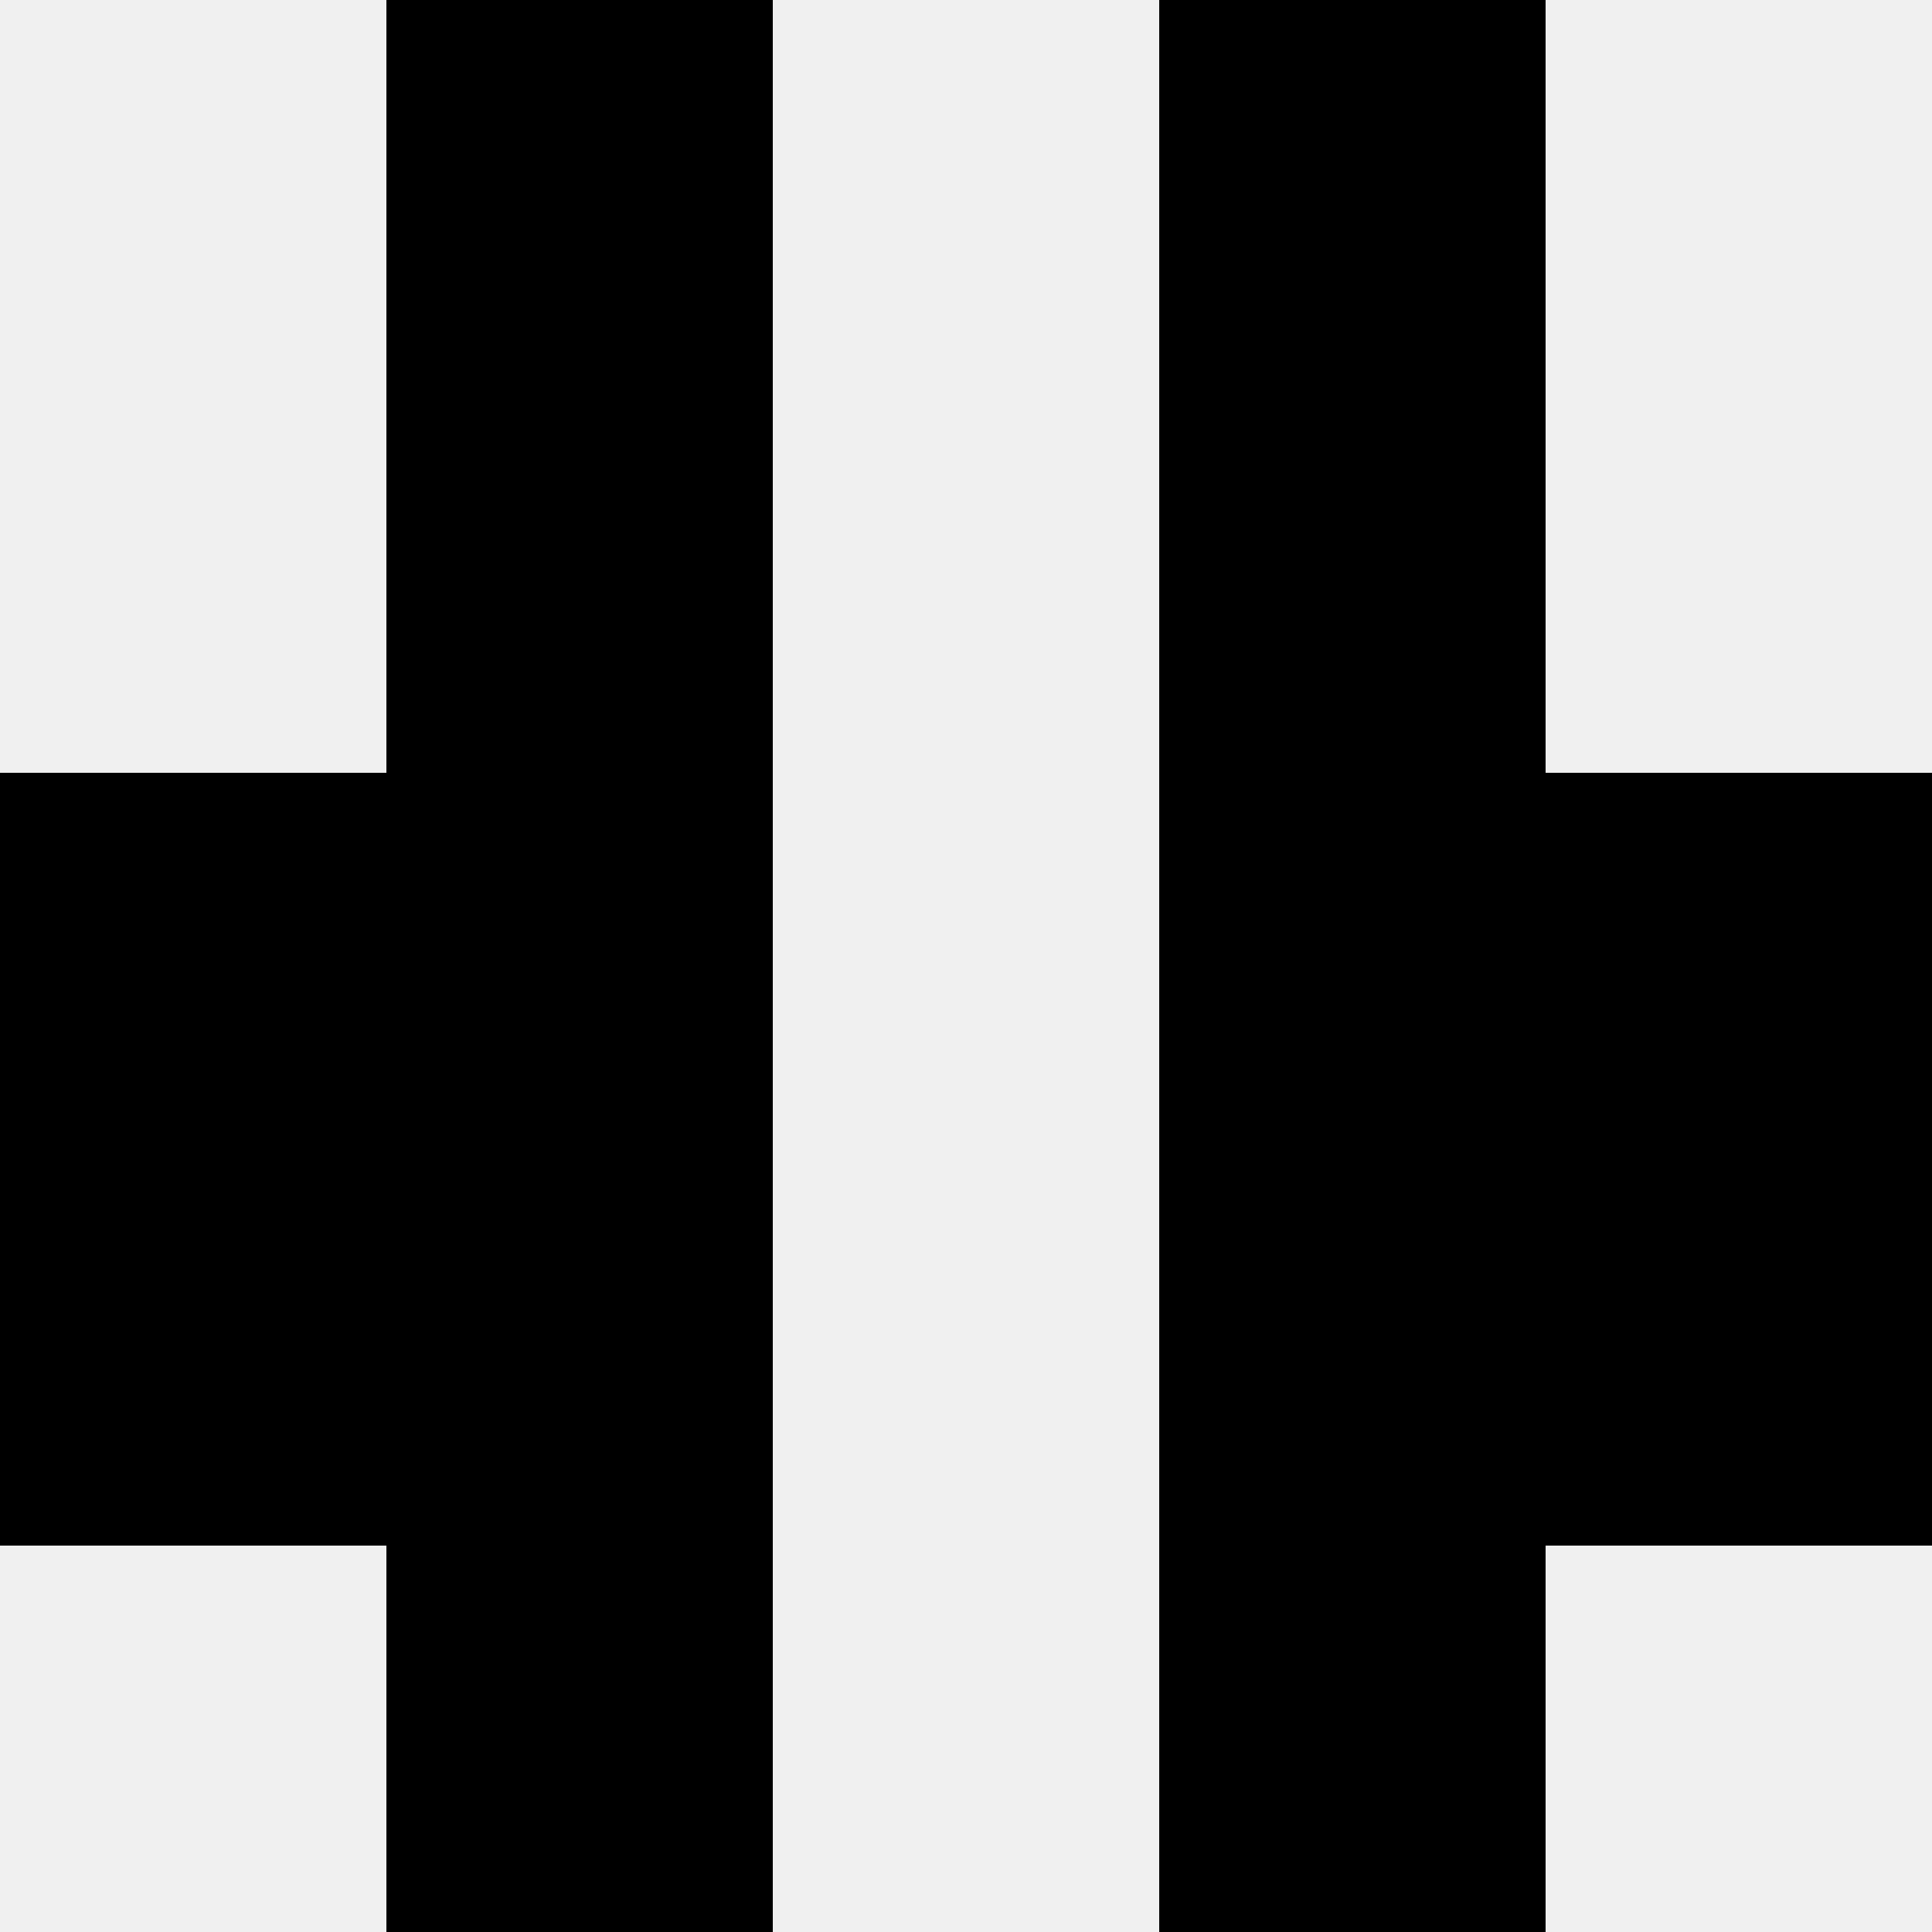
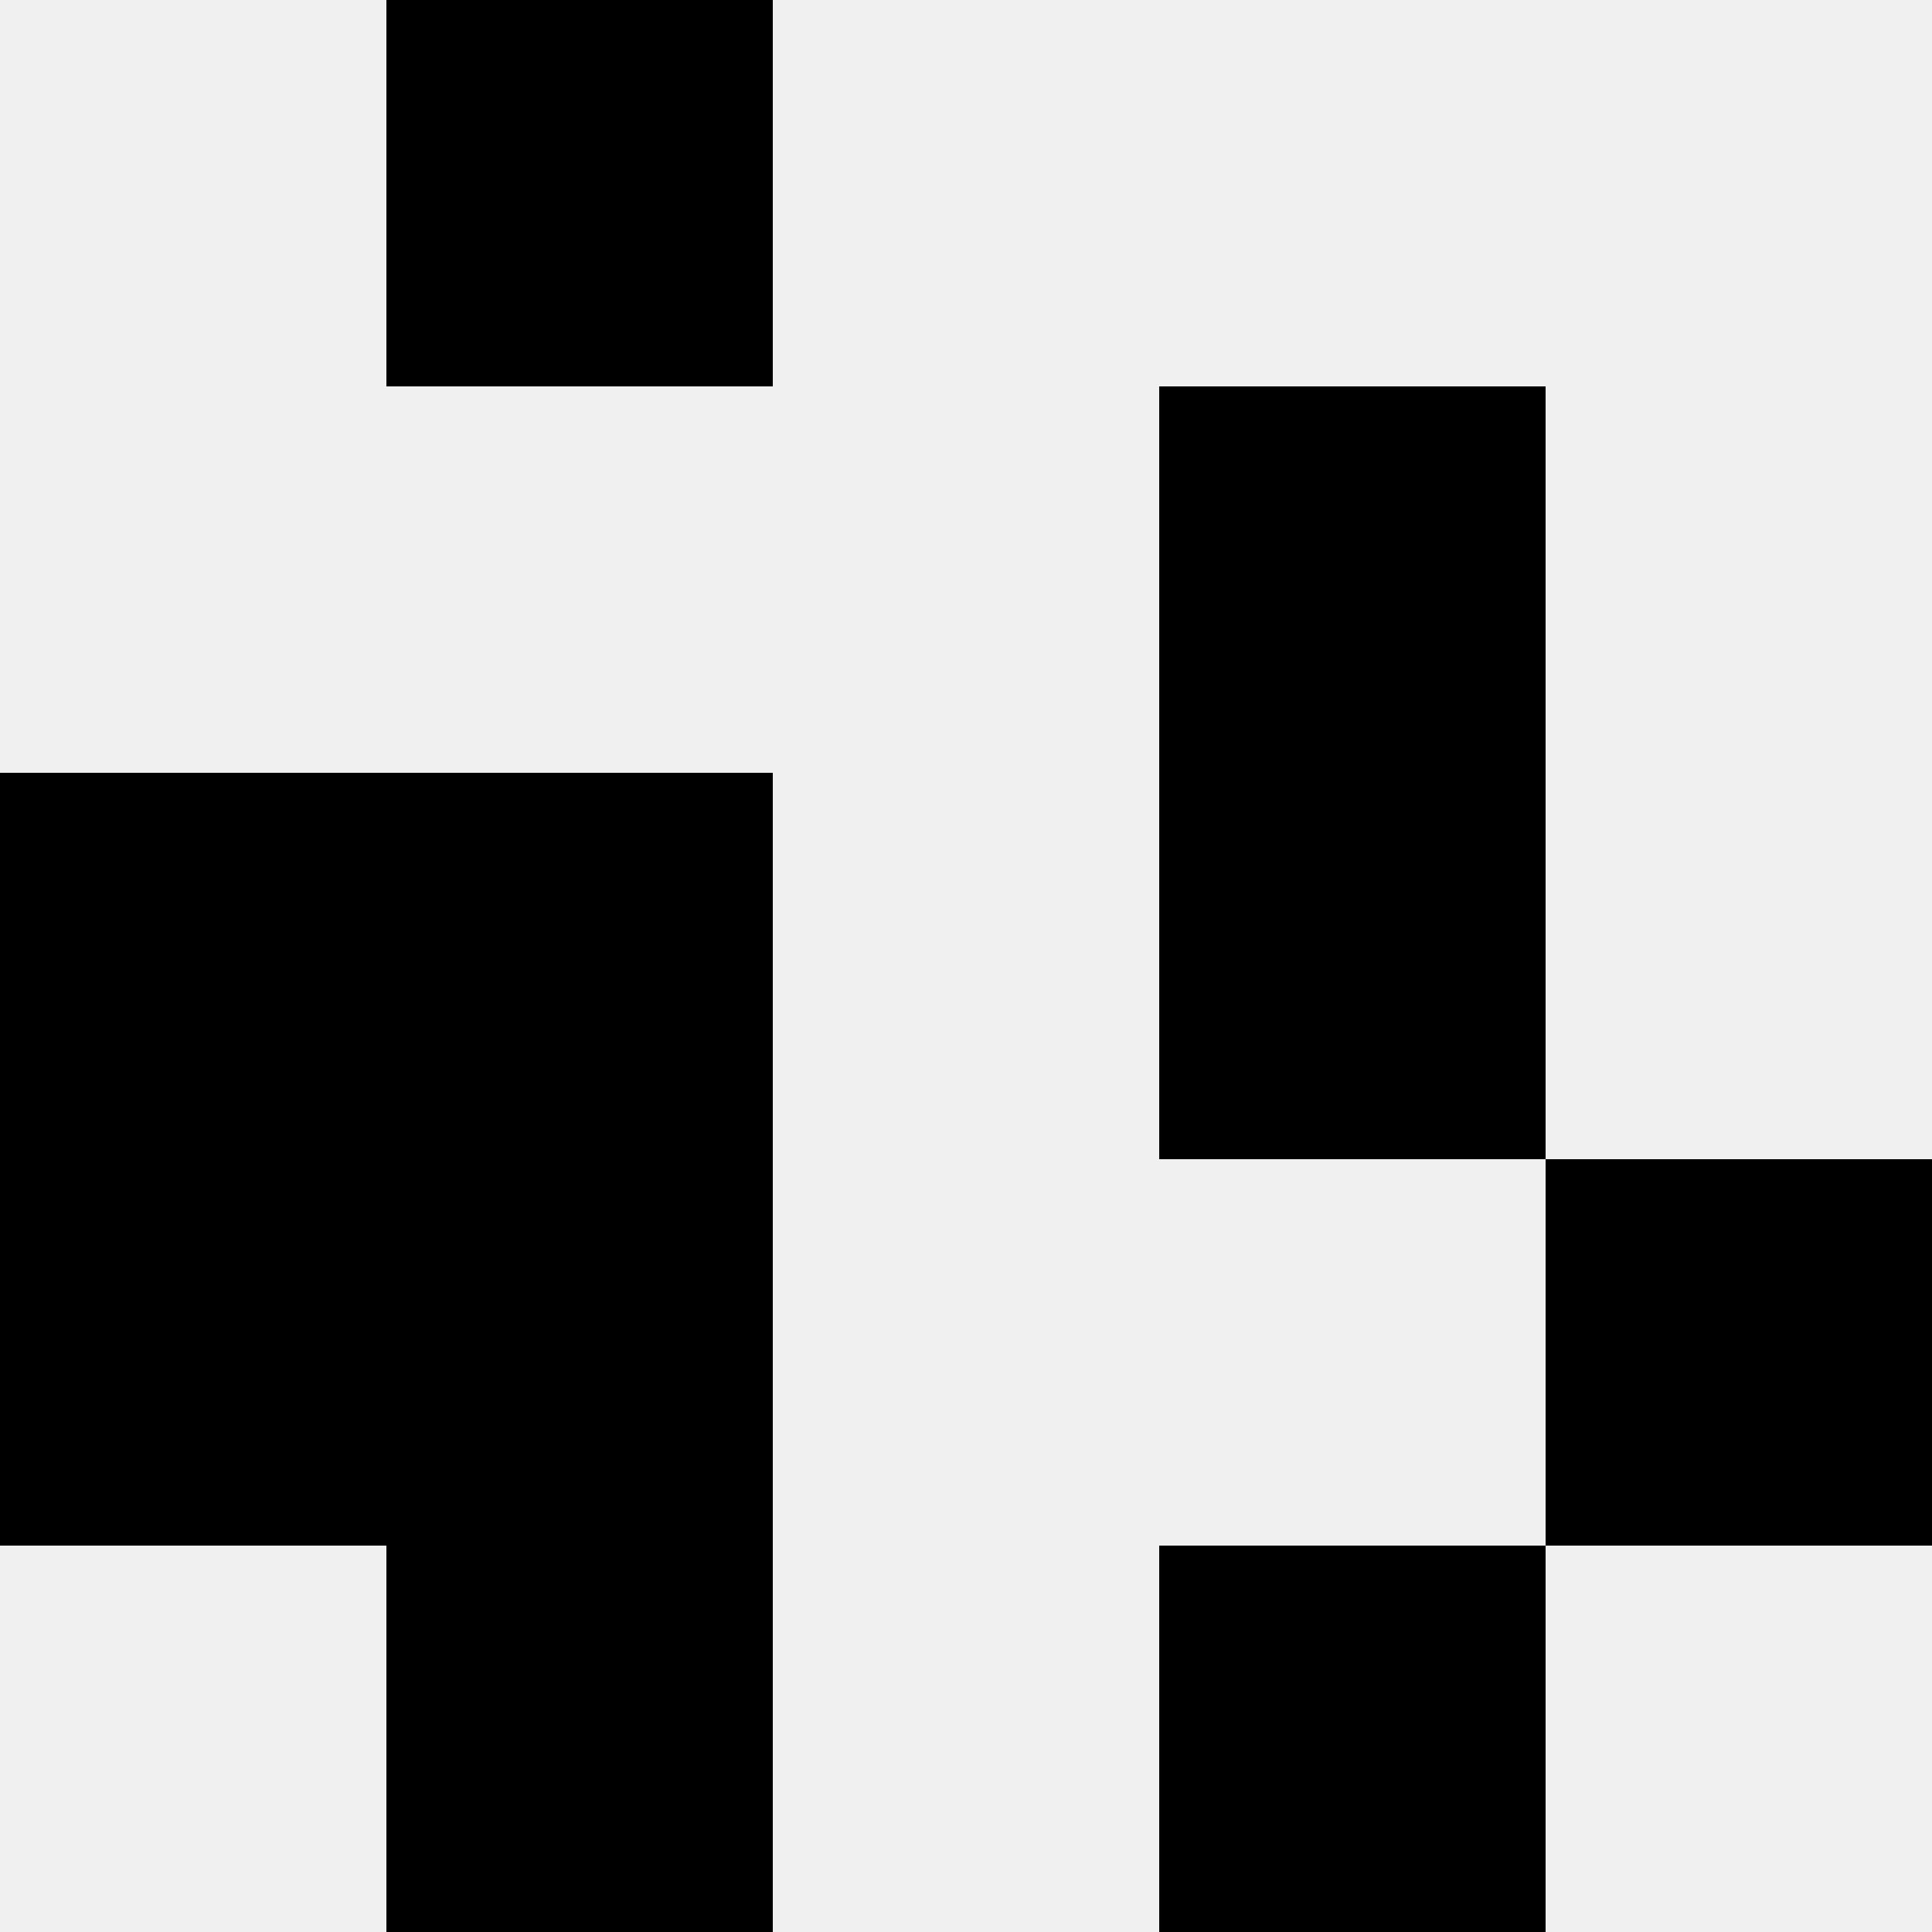
<svg xmlns="http://www.w3.org/2000/svg" width="80" height="80">
  <rect width="100%" height="100%" fill="#f0f0f0" />
  <rect x="16" y="0" width="16" height="16" fill="hsl(63, 70%, 50%)" />
-   <rect x="48" y="0" width="16" height="16" fill="hsl(63, 70%, 50%)" />
-   <rect x="16" y="16" width="16" height="16" fill="hsl(63, 70%, 50%)" />
  <rect x="48" y="16" width="16" height="16" fill="hsl(63, 70%, 50%)" />
  <rect x="0" y="32" width="16" height="16" fill="hsl(63, 70%, 50%)" />
-   <rect x="64" y="32" width="16" height="16" fill="hsl(63, 70%, 50%)" />
  <rect x="16" y="32" width="16" height="16" fill="hsl(63, 70%, 50%)" />
  <rect x="48" y="32" width="16" height="16" fill="hsl(63, 70%, 50%)" />
  <rect x="0" y="48" width="16" height="16" fill="hsl(63, 70%, 50%)" />
  <rect x="64" y="48" width="16" height="16" fill="hsl(63, 70%, 50%)" />
  <rect x="16" y="48" width="16" height="16" fill="hsl(63, 70%, 50%)" />
-   <rect x="48" y="48" width="16" height="16" fill="hsl(63, 70%, 50%)" />
  <rect x="16" y="64" width="16" height="16" fill="hsl(63, 70%, 50%)" />
  <rect x="48" y="64" width="16" height="16" fill="hsl(63, 70%, 50%)" />
</svg>